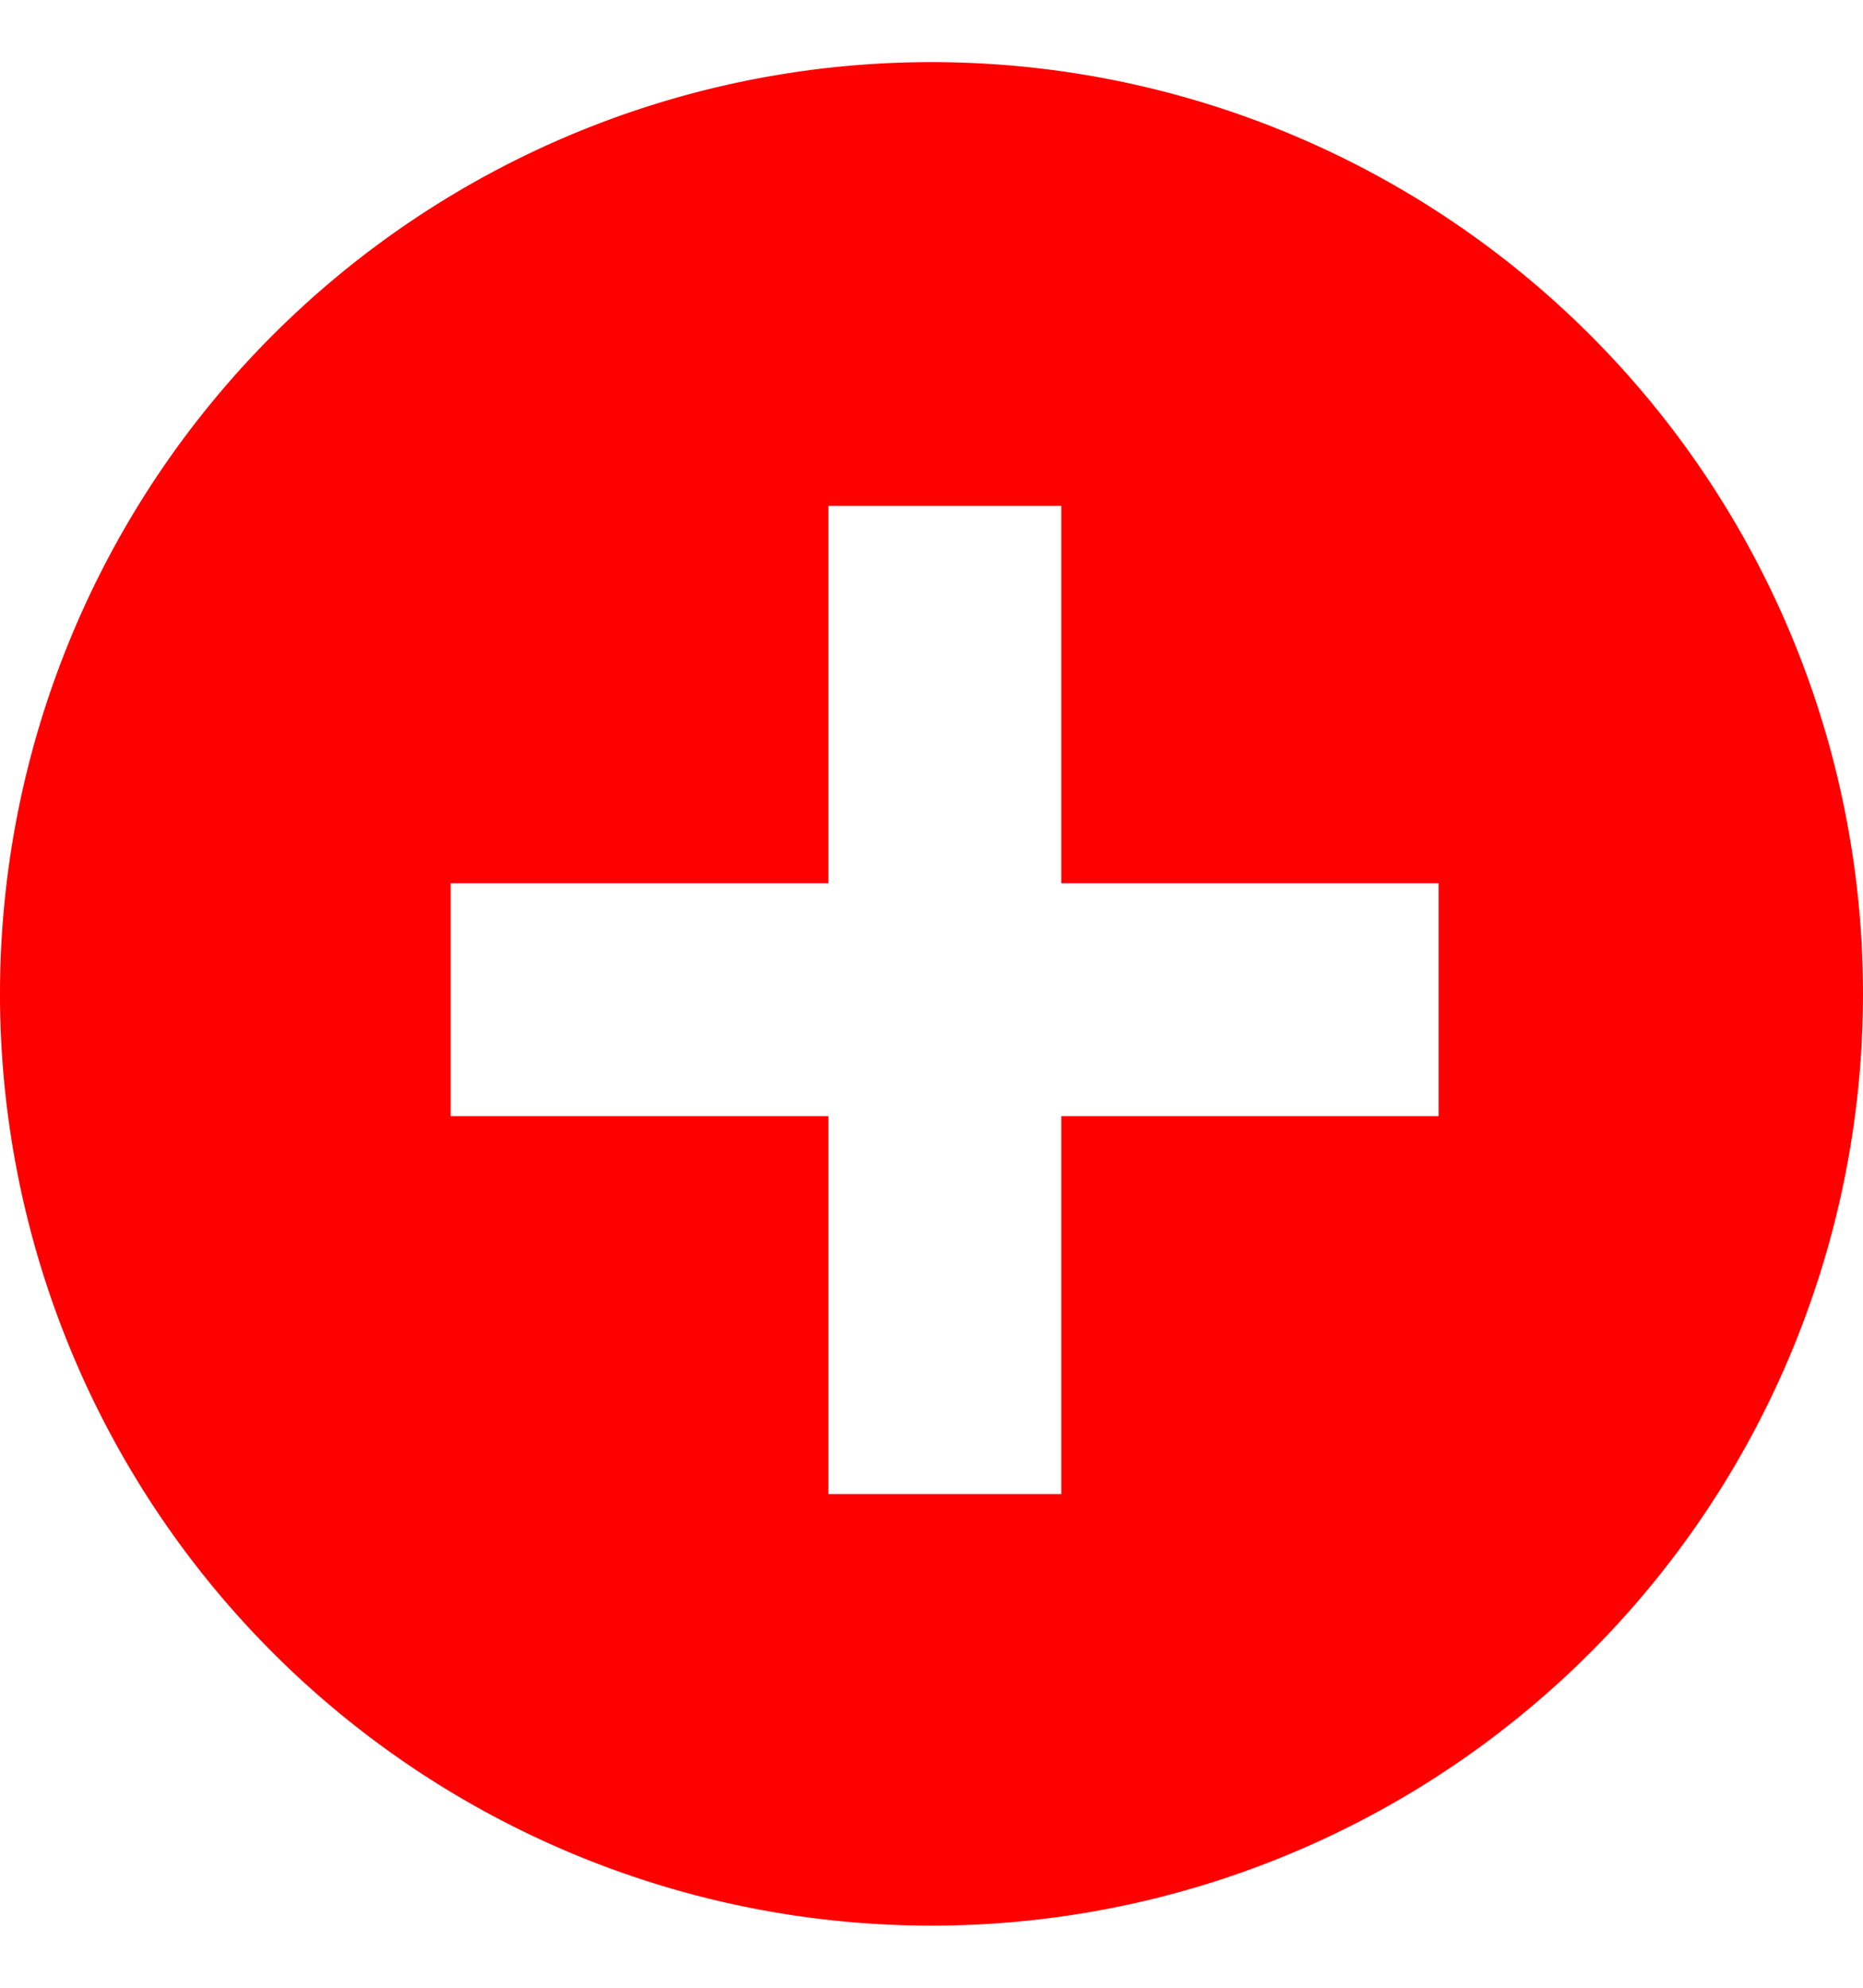
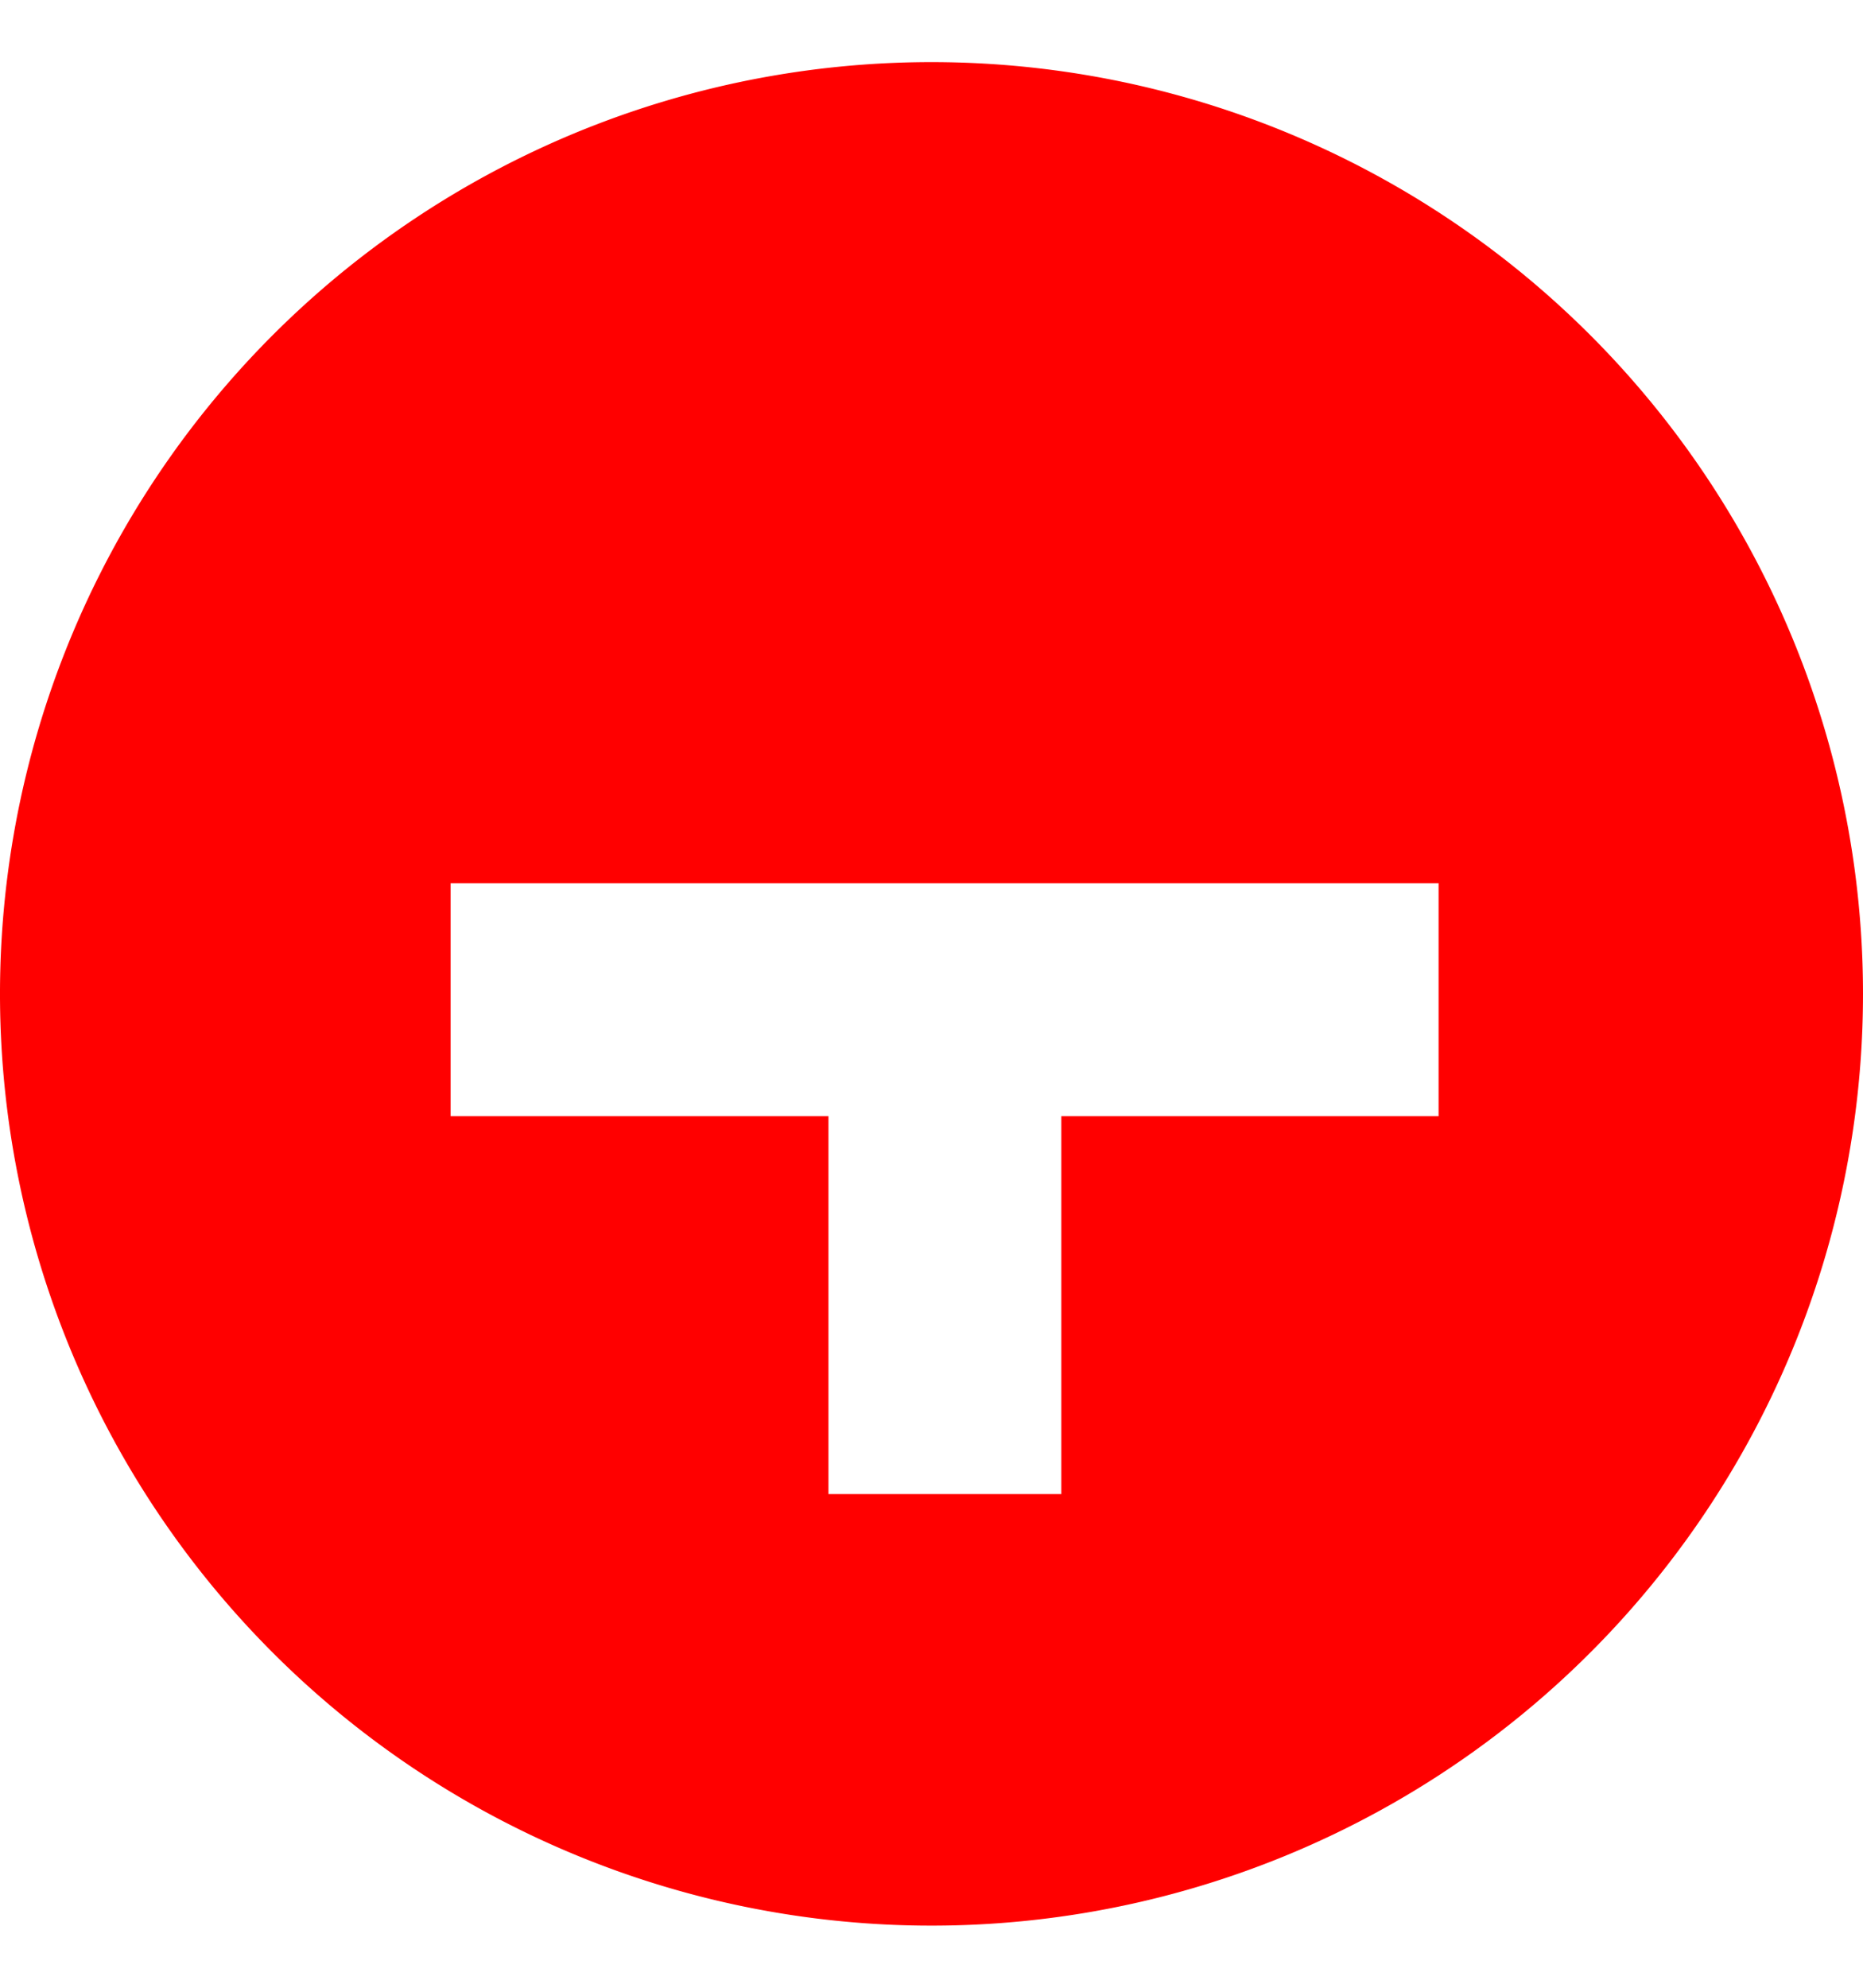
<svg xmlns="http://www.w3.org/2000/svg" width="30px" viewBox="0 0 32 32">
  <defs>
    <style>.cls-1{fill:red;}</style>
  </defs>
  <g id="Calque_2" data-name="Calque 2">
    <g id="BG">
-       <path class="cls-1" d="M16,0A16,16,0,1,0,32,16,16,16,0,0,0,16,0Zm8.71,18.1H18.23v6.49h-4V18.1H7.74v-4h6.49V7.62h4V14.1h6.48Z" />
+       <path class="cls-1" d="M16,0A16,16,0,1,0,32,16,16,16,0,0,0,16,0Zm8.71,18.1H18.23v6.49h-4V18.1H7.74v-4h6.49h4V14.1h6.48Z" />
    </g>
  </g>
</svg>